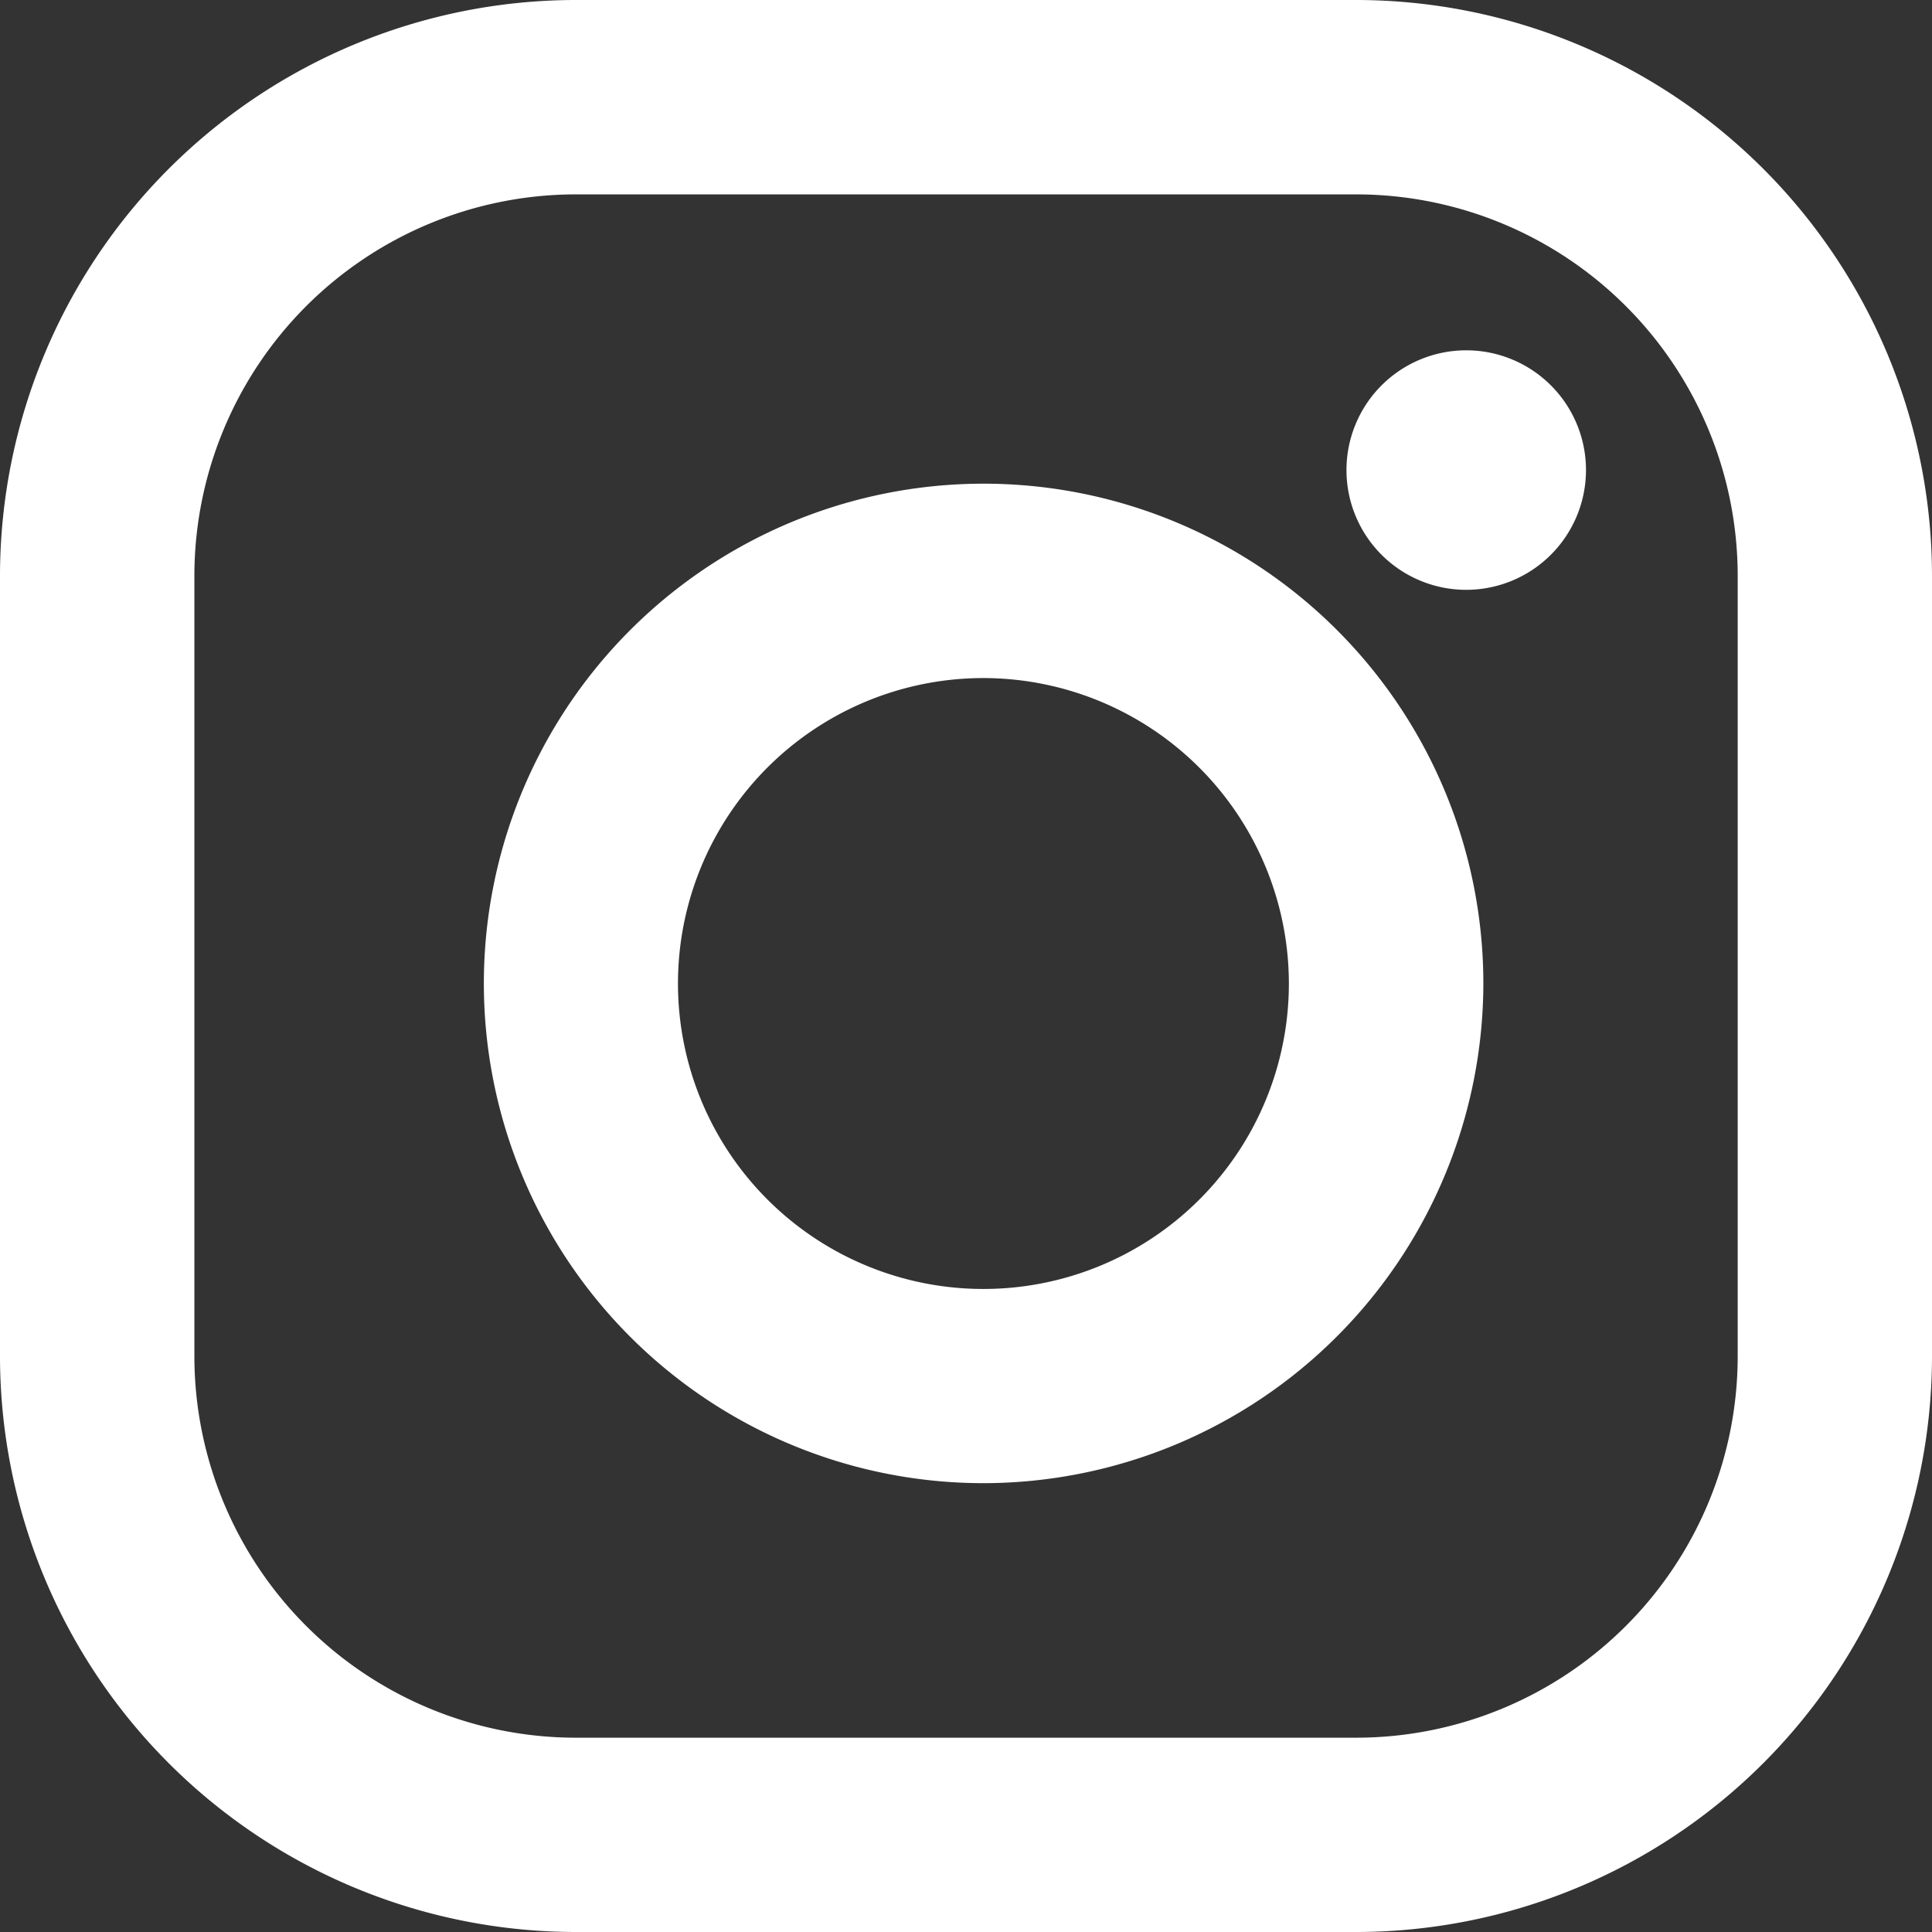
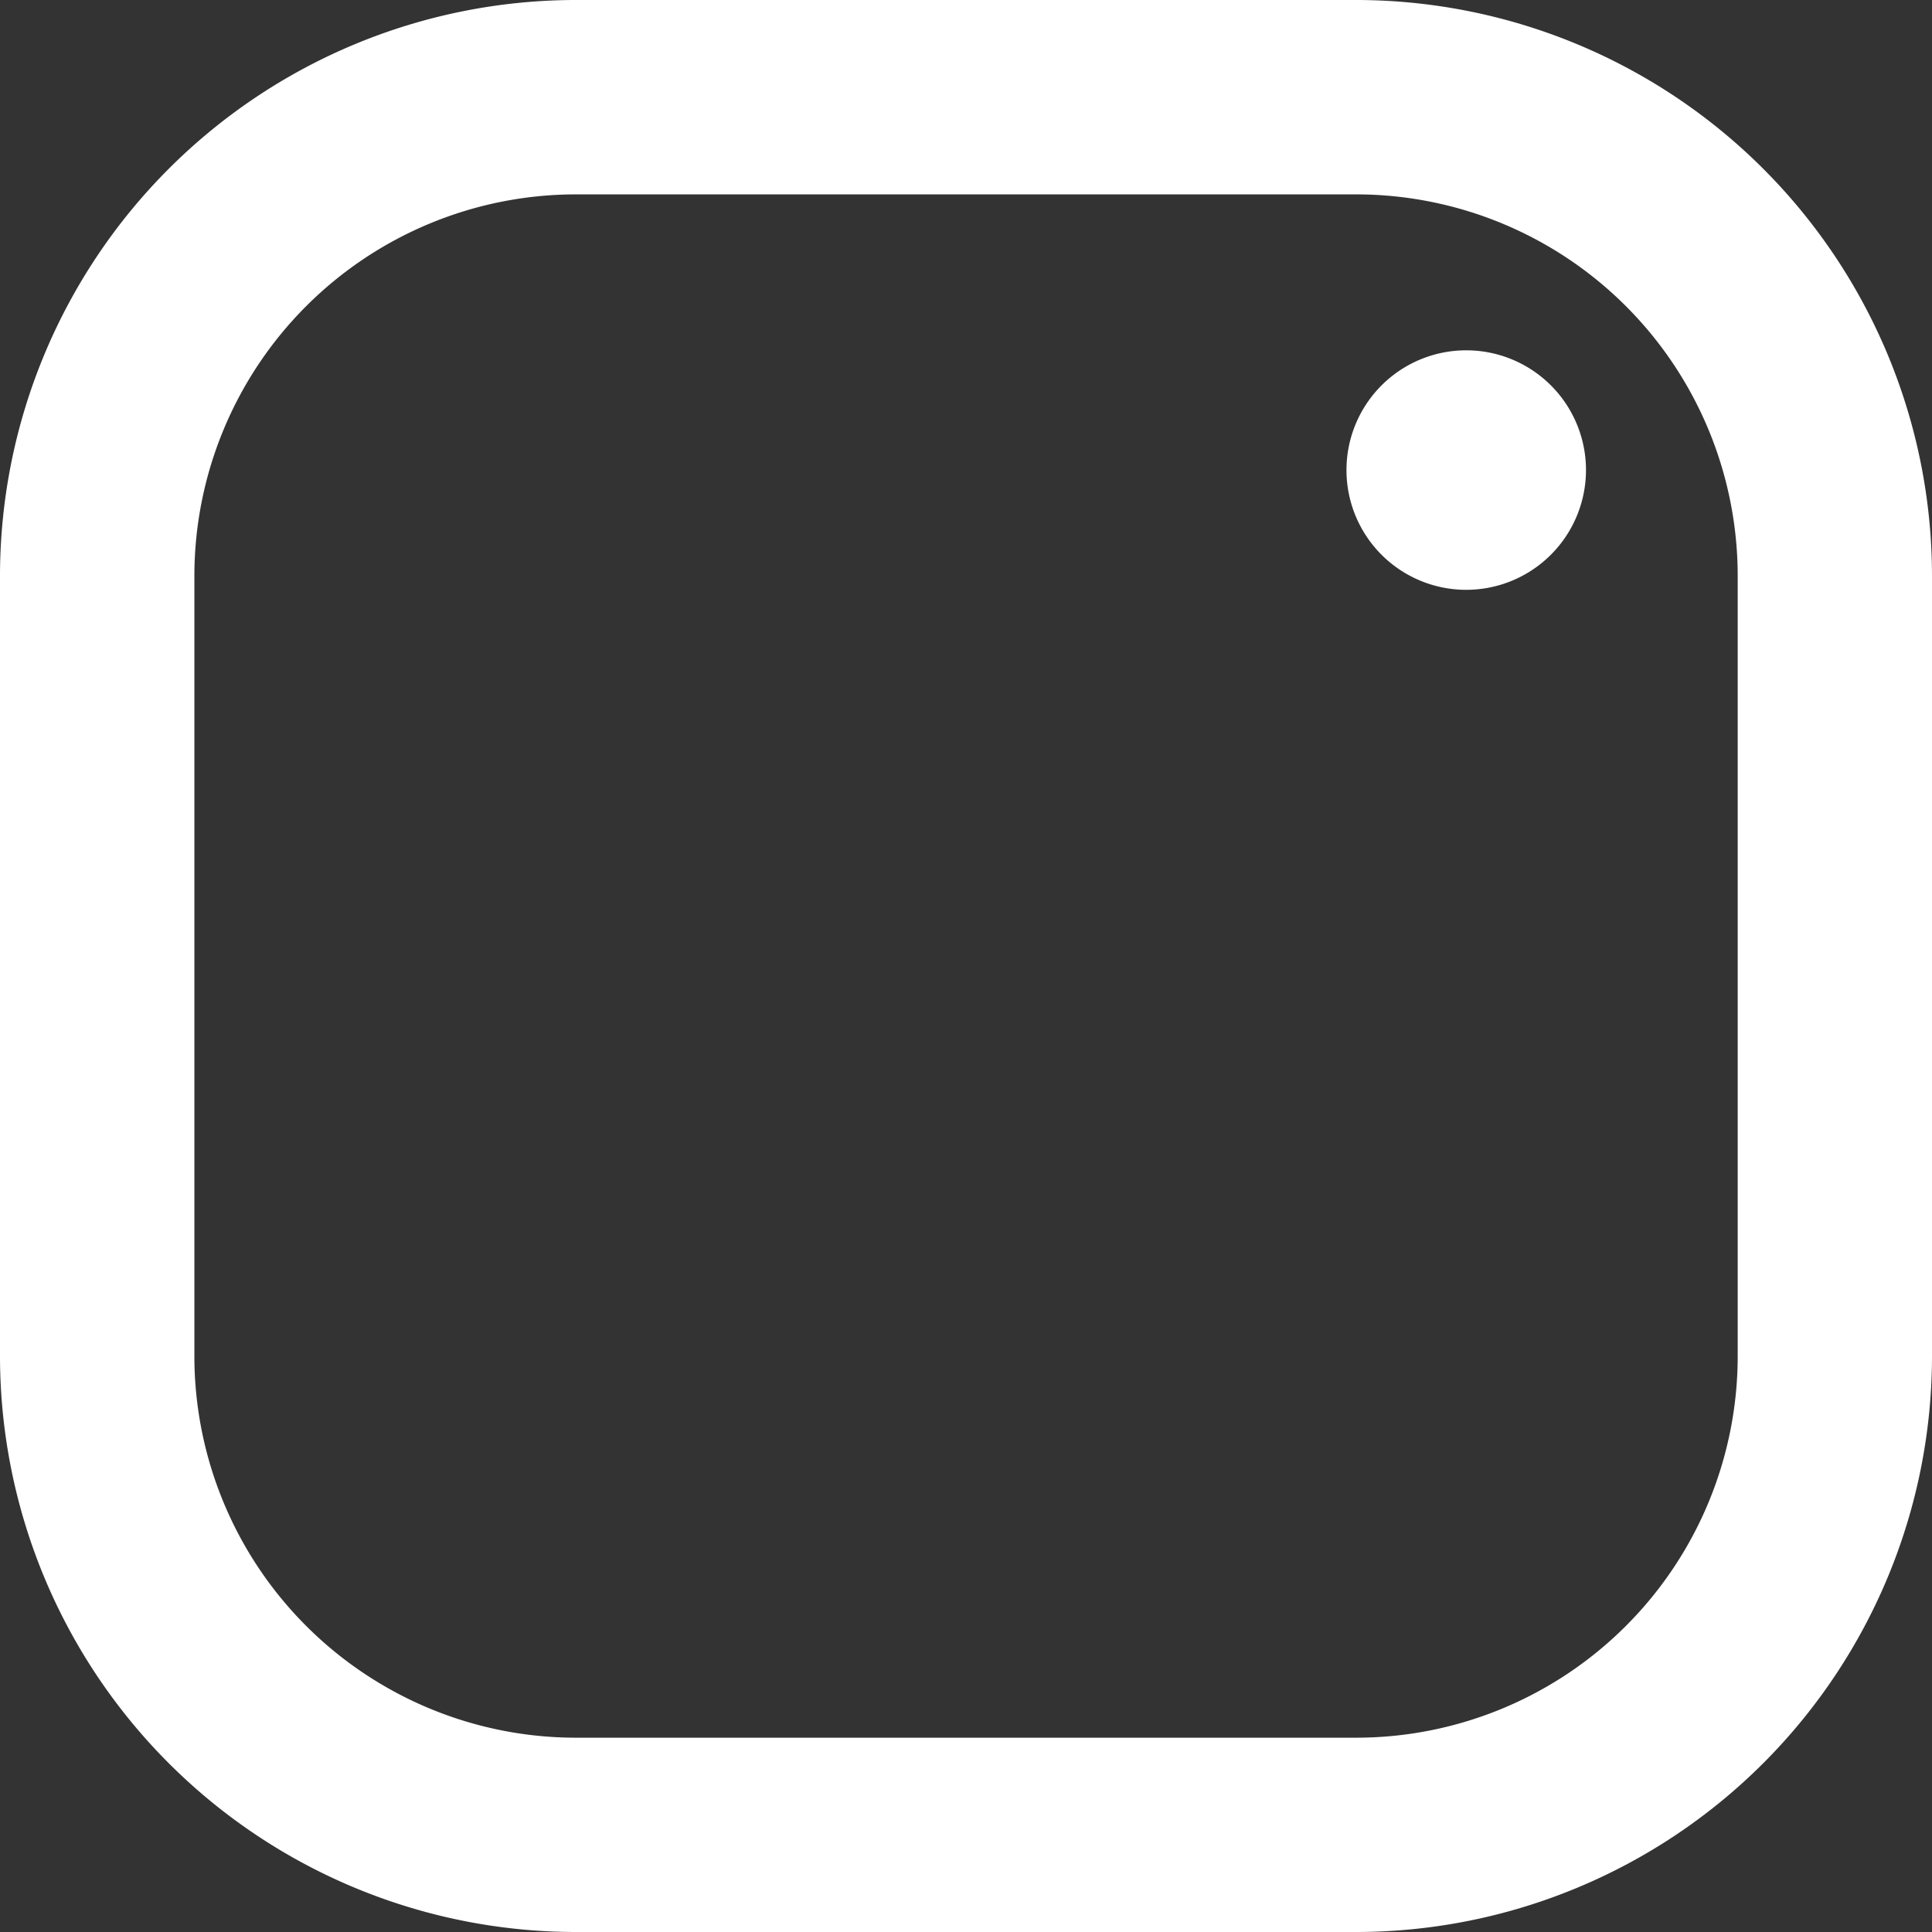
<svg xmlns="http://www.w3.org/2000/svg" id="Group_58072" data-name="Group 58072" width="22.005" height="22.005" viewBox="0 0 22.005 22.005">
  <rect x="0" y="0" width="22.005" height="22.005" fill="#333333" stroke="none" />
-   <path id="Subtraction_17" data-name="Subtraction 17" d="M5.692,11.384a5.692,5.692,0,1,1,5.691-5.691A5.7,5.7,0,0,1,5.692,11.384Zm0-9.17A3.479,3.479,0,1,0,9.168,5.695,3.483,3.483,0,0,0,5.692,2.214Z" transform="translate(5.512 5.509)" fill="#fff" stroke="rgba(0,0,0,0)" stroke-miterlimit="10" stroke-width="1" />
  <path id="Exclusion_50" data-name="Exclusion 50" d="M15.45,22.005H6.555A6.563,6.563,0,0,1,0,15.45V6.555A6.563,6.563,0,0,1,6.555,0H15.45a6.563,6.563,0,0,1,6.555,6.555V15.45A6.563,6.563,0,0,1,15.45,22.005ZM6.555,2.214A4.347,4.347,0,0,0,2.214,6.555V15.45a4.347,4.347,0,0,0,4.342,4.342H15.45a4.347,4.347,0,0,0,4.342-4.342V6.555A4.347,4.347,0,0,0,15.45,2.214ZM16.7,6.718a1.364,1.364,0,1,1,1.364-1.364A1.365,1.365,0,0,1,16.7,6.718Z" transform="translate(0 0)" fill="#fff" />
</svg>